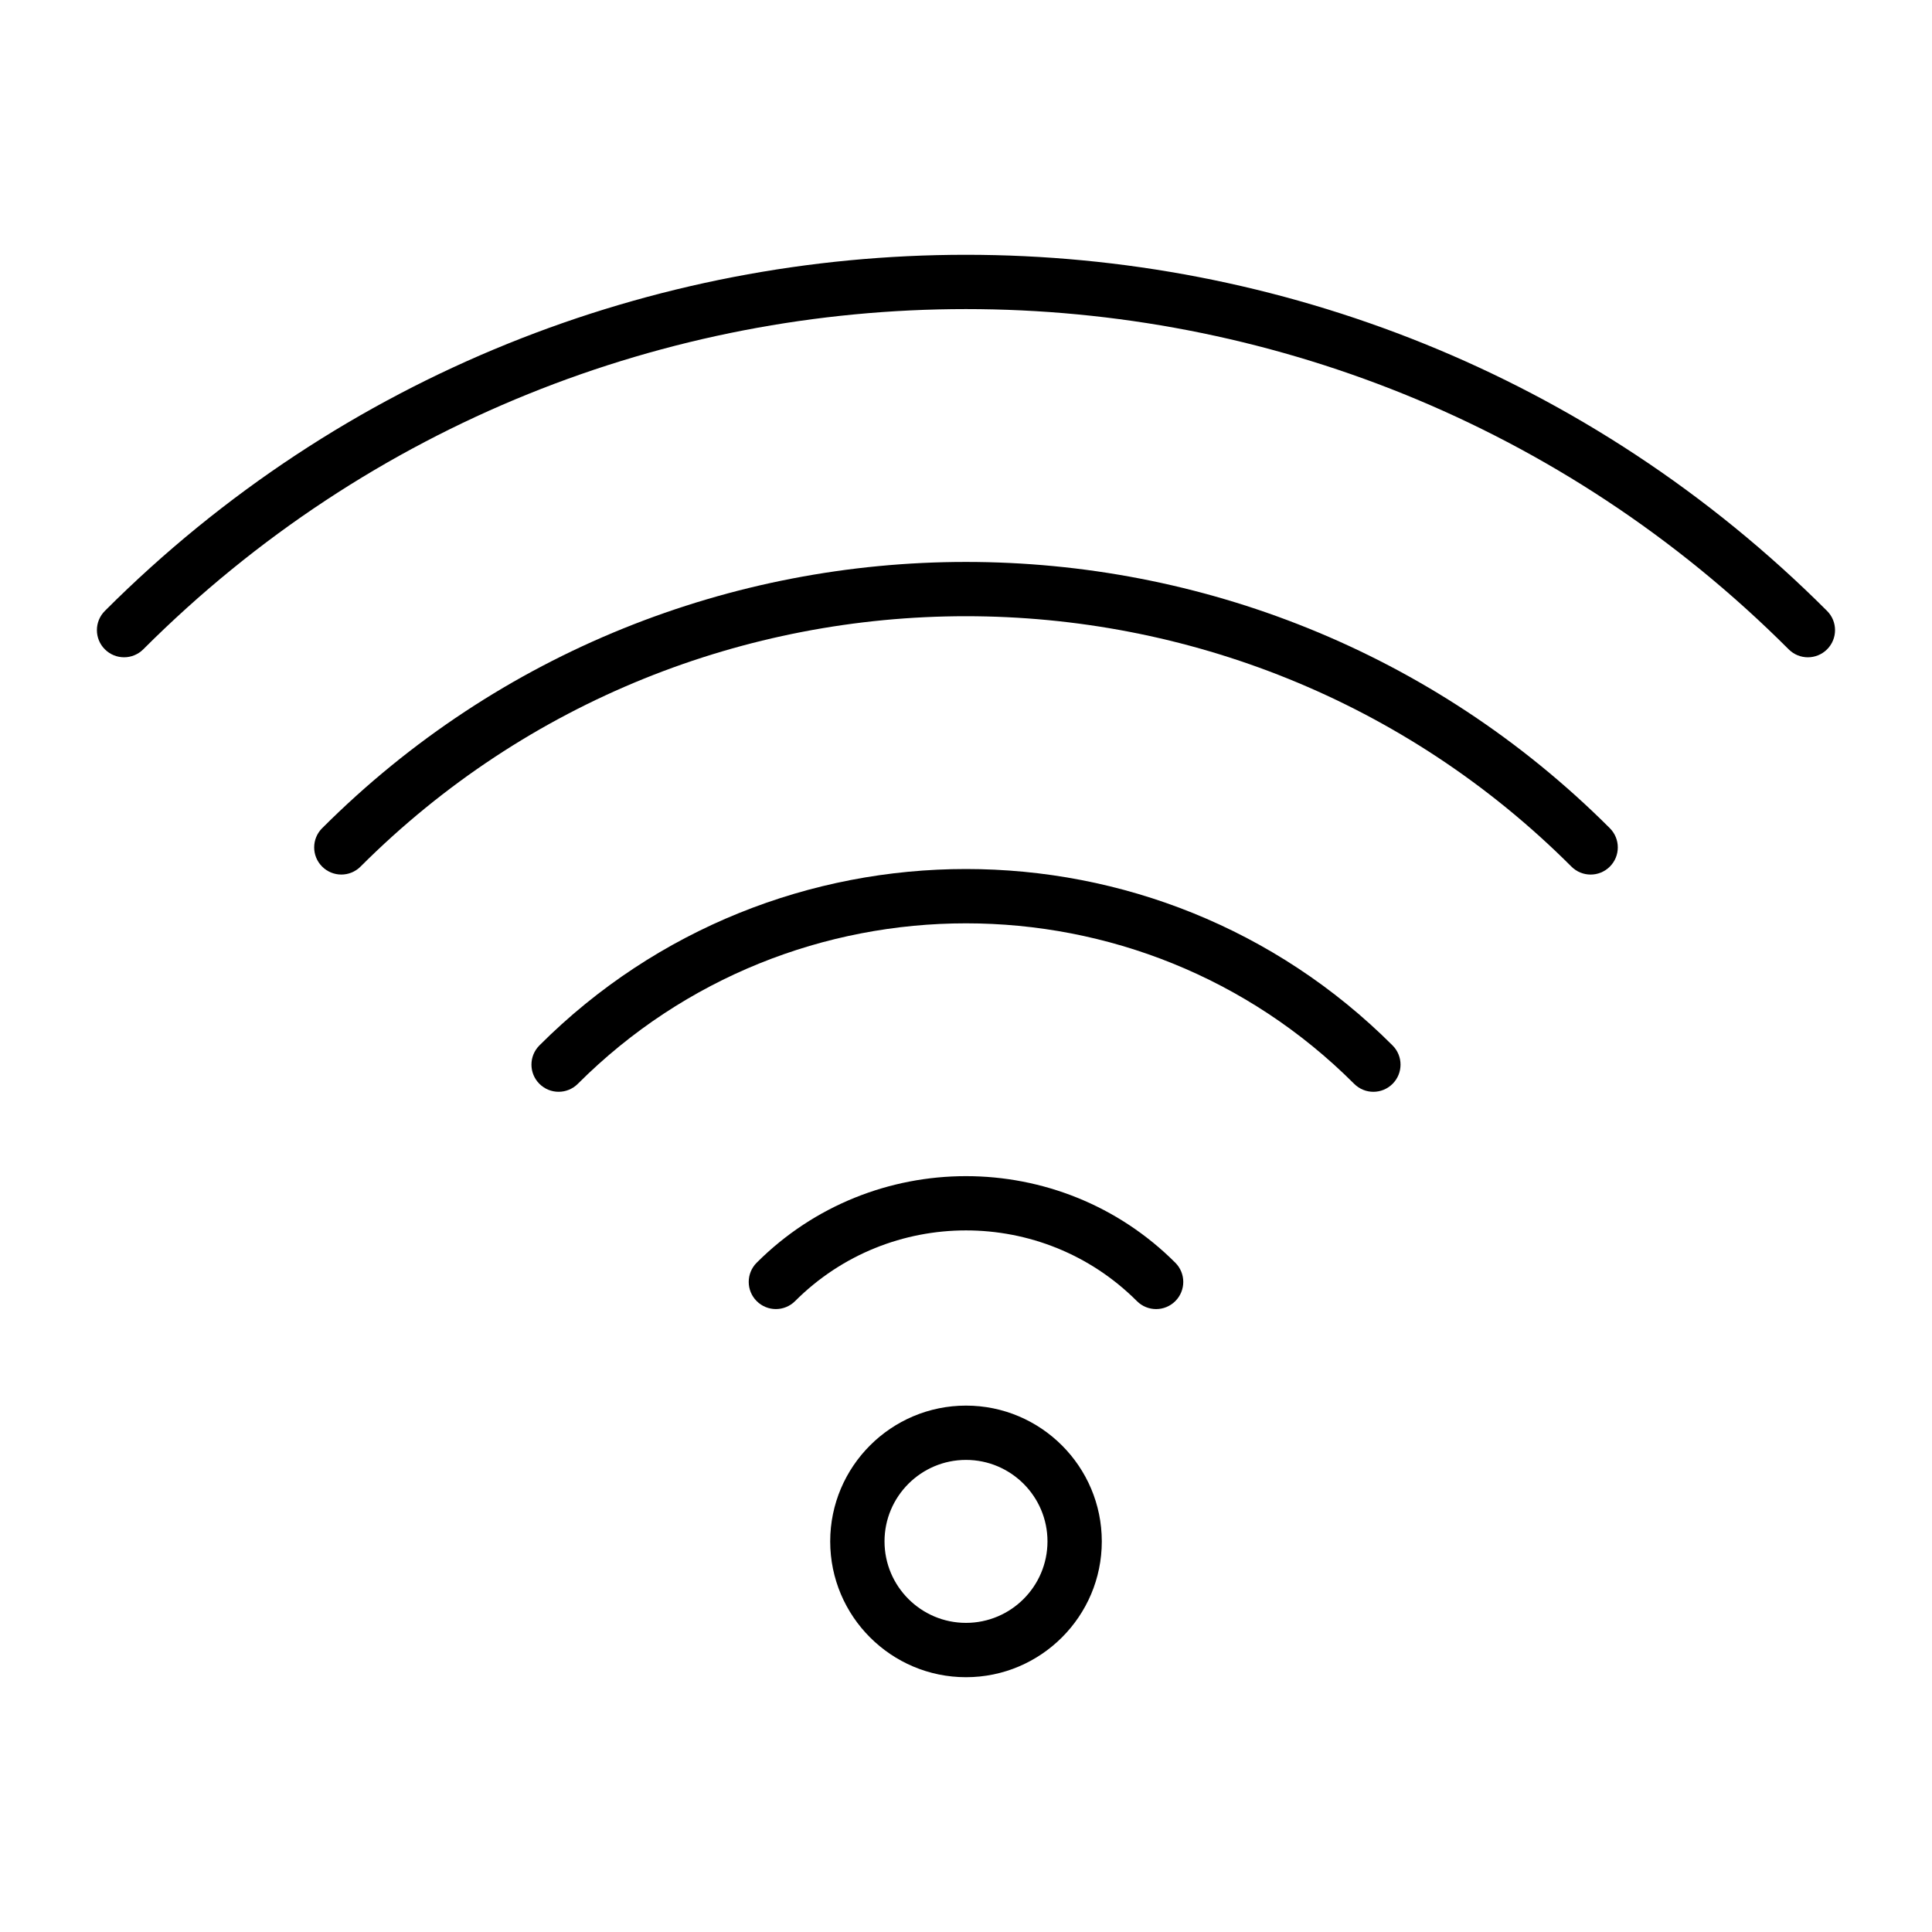
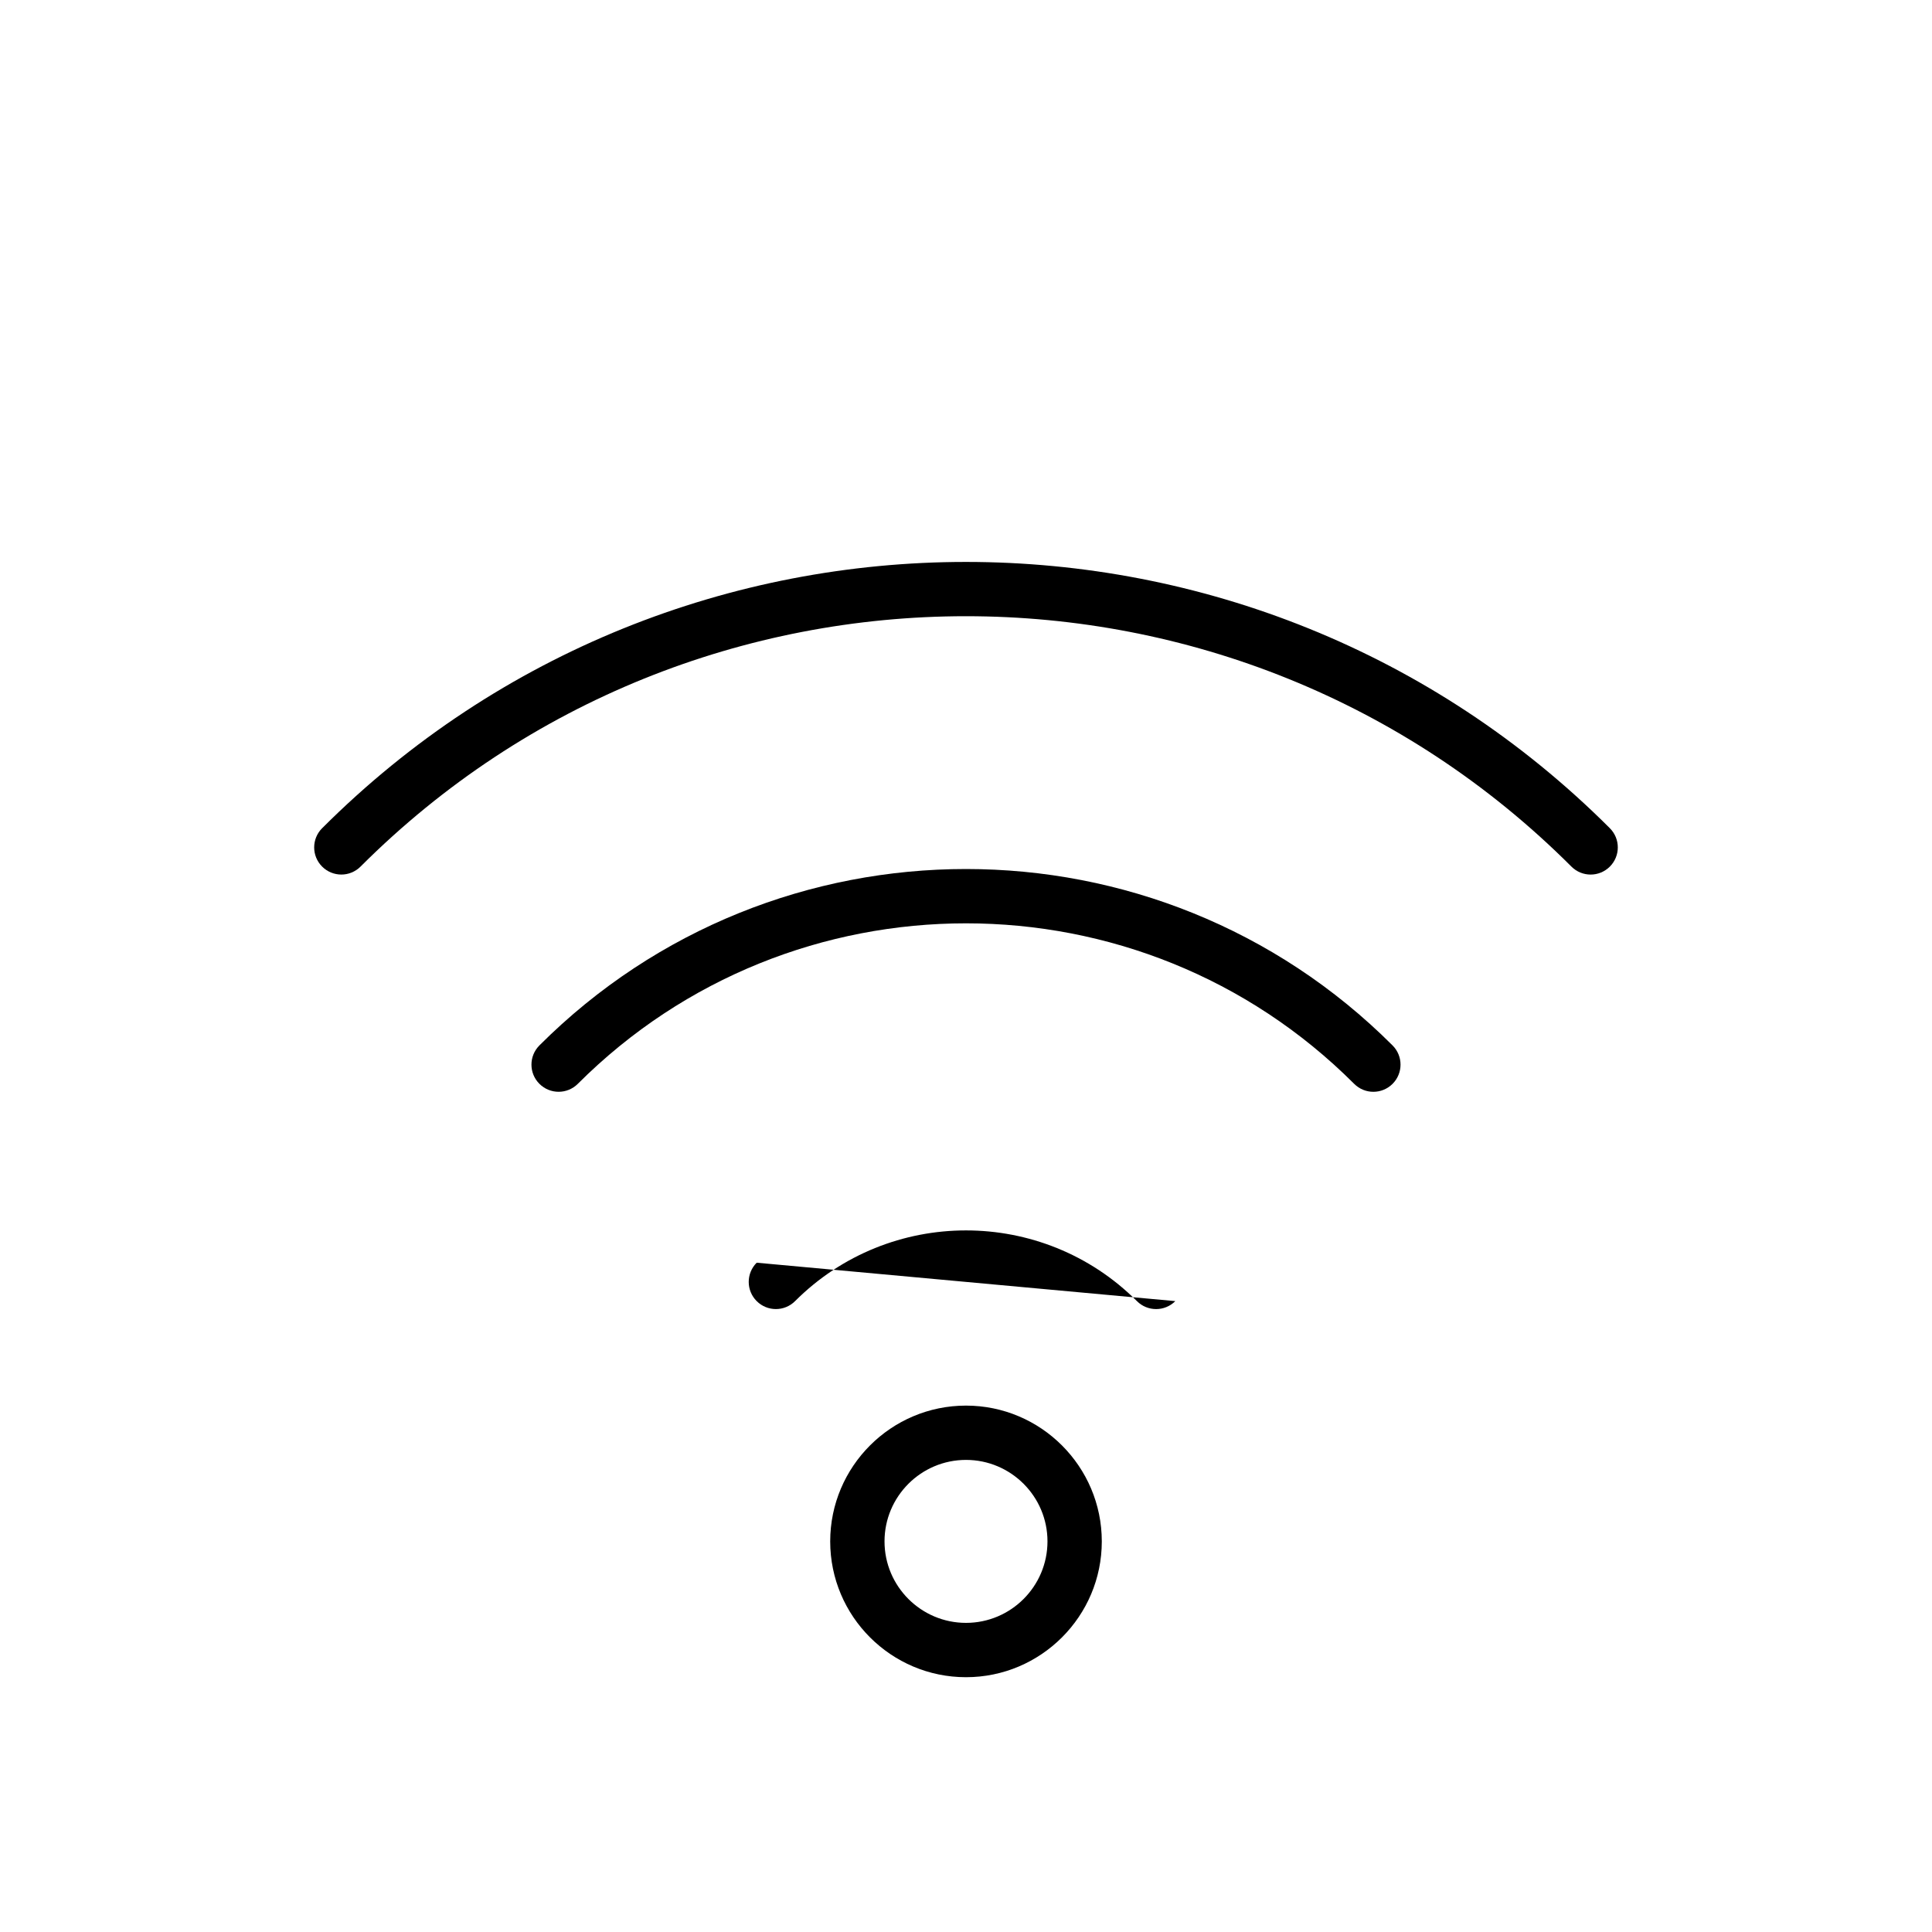
<svg xmlns="http://www.w3.org/2000/svg" fill="#000000" width="800px" height="800px" version="1.1" viewBox="144 144 512 512">
  <g>
-     <path d="m171.79 305.9c-2.812 2.812-2.812 7.367 0 10.176 2.812 2.812 7.367 2.812 10.176 0 120.22-120.22 315.84-120.22 436.05 0 1.406 1.41 3.25 2.113 5.09 2.113 1.84 0 3.684-0.703 5.09-2.109 2.812-2.812 2.812-7.367 0-10.176-125.82-125.84-330.58-125.84-456.41-0.004z" />
    <path d="m229.37 363.48c-2.812 2.812-2.812 7.367 0 10.176 2.812 2.812 7.367 2.812 10.176 0 88.48-88.473 232.43-88.473 320.9 0.004 1.406 1.406 3.25 2.109 5.09 2.109s3.684-0.703 5.09-2.109c2.812-2.812 2.812-7.367 0-10.176-94.086-94.086-247.17-94.086-341.25-0.004z" />
    <path d="m286.95 421.05c-2.812 2.812-2.812 7.367 0 10.176 2.812 2.812 7.367 2.812 10.176 0 56.734-56.715 149.04-56.707 205.74 0 1.406 1.41 3.25 2.113 5.09 2.113 1.84 0 3.684-0.703 5.09-2.109 2.812-2.812 2.812-7.367 0-10.176-62.328-62.332-163.75-62.348-226.1-0.004z" />
-     <path d="m344.53 478.63c-2.812 2.812-2.812 7.367 0 10.176 2.812 2.812 7.367 2.812 10.176 0 24.98-24.98 65.605-24.98 90.586 0 1.406 1.41 3.25 2.113 5.09 2.113s3.684-0.703 5.09-2.109c2.812-2.812 2.812-7.367 0-10.176-30.59-30.59-80.352-30.59-110.94-0.004z" />
+     <path d="m344.53 478.63c-2.812 2.812-2.812 7.367 0 10.176 2.812 2.812 7.367 2.812 10.176 0 24.98-24.98 65.605-24.98 90.586 0 1.406 1.41 3.25 2.113 5.09 2.113s3.684-0.703 5.09-2.109z" />
    <path d="m400 516.5c-19.84 0-35.988 16.145-35.988 35.988 0 19.84 16.145 35.988 35.988 35.988 19.84 0 35.988-16.145 35.988-35.988-0.004-19.844-16.148-35.988-35.988-35.988zm0 57.578c-11.906 0-21.594-9.684-21.594-21.594 0-11.906 9.684-21.594 21.594-21.594 11.906 0 21.594 9.684 21.594 21.594-0.004 11.91-9.688 21.594-21.594 21.594z" />
  </g>
</svg>